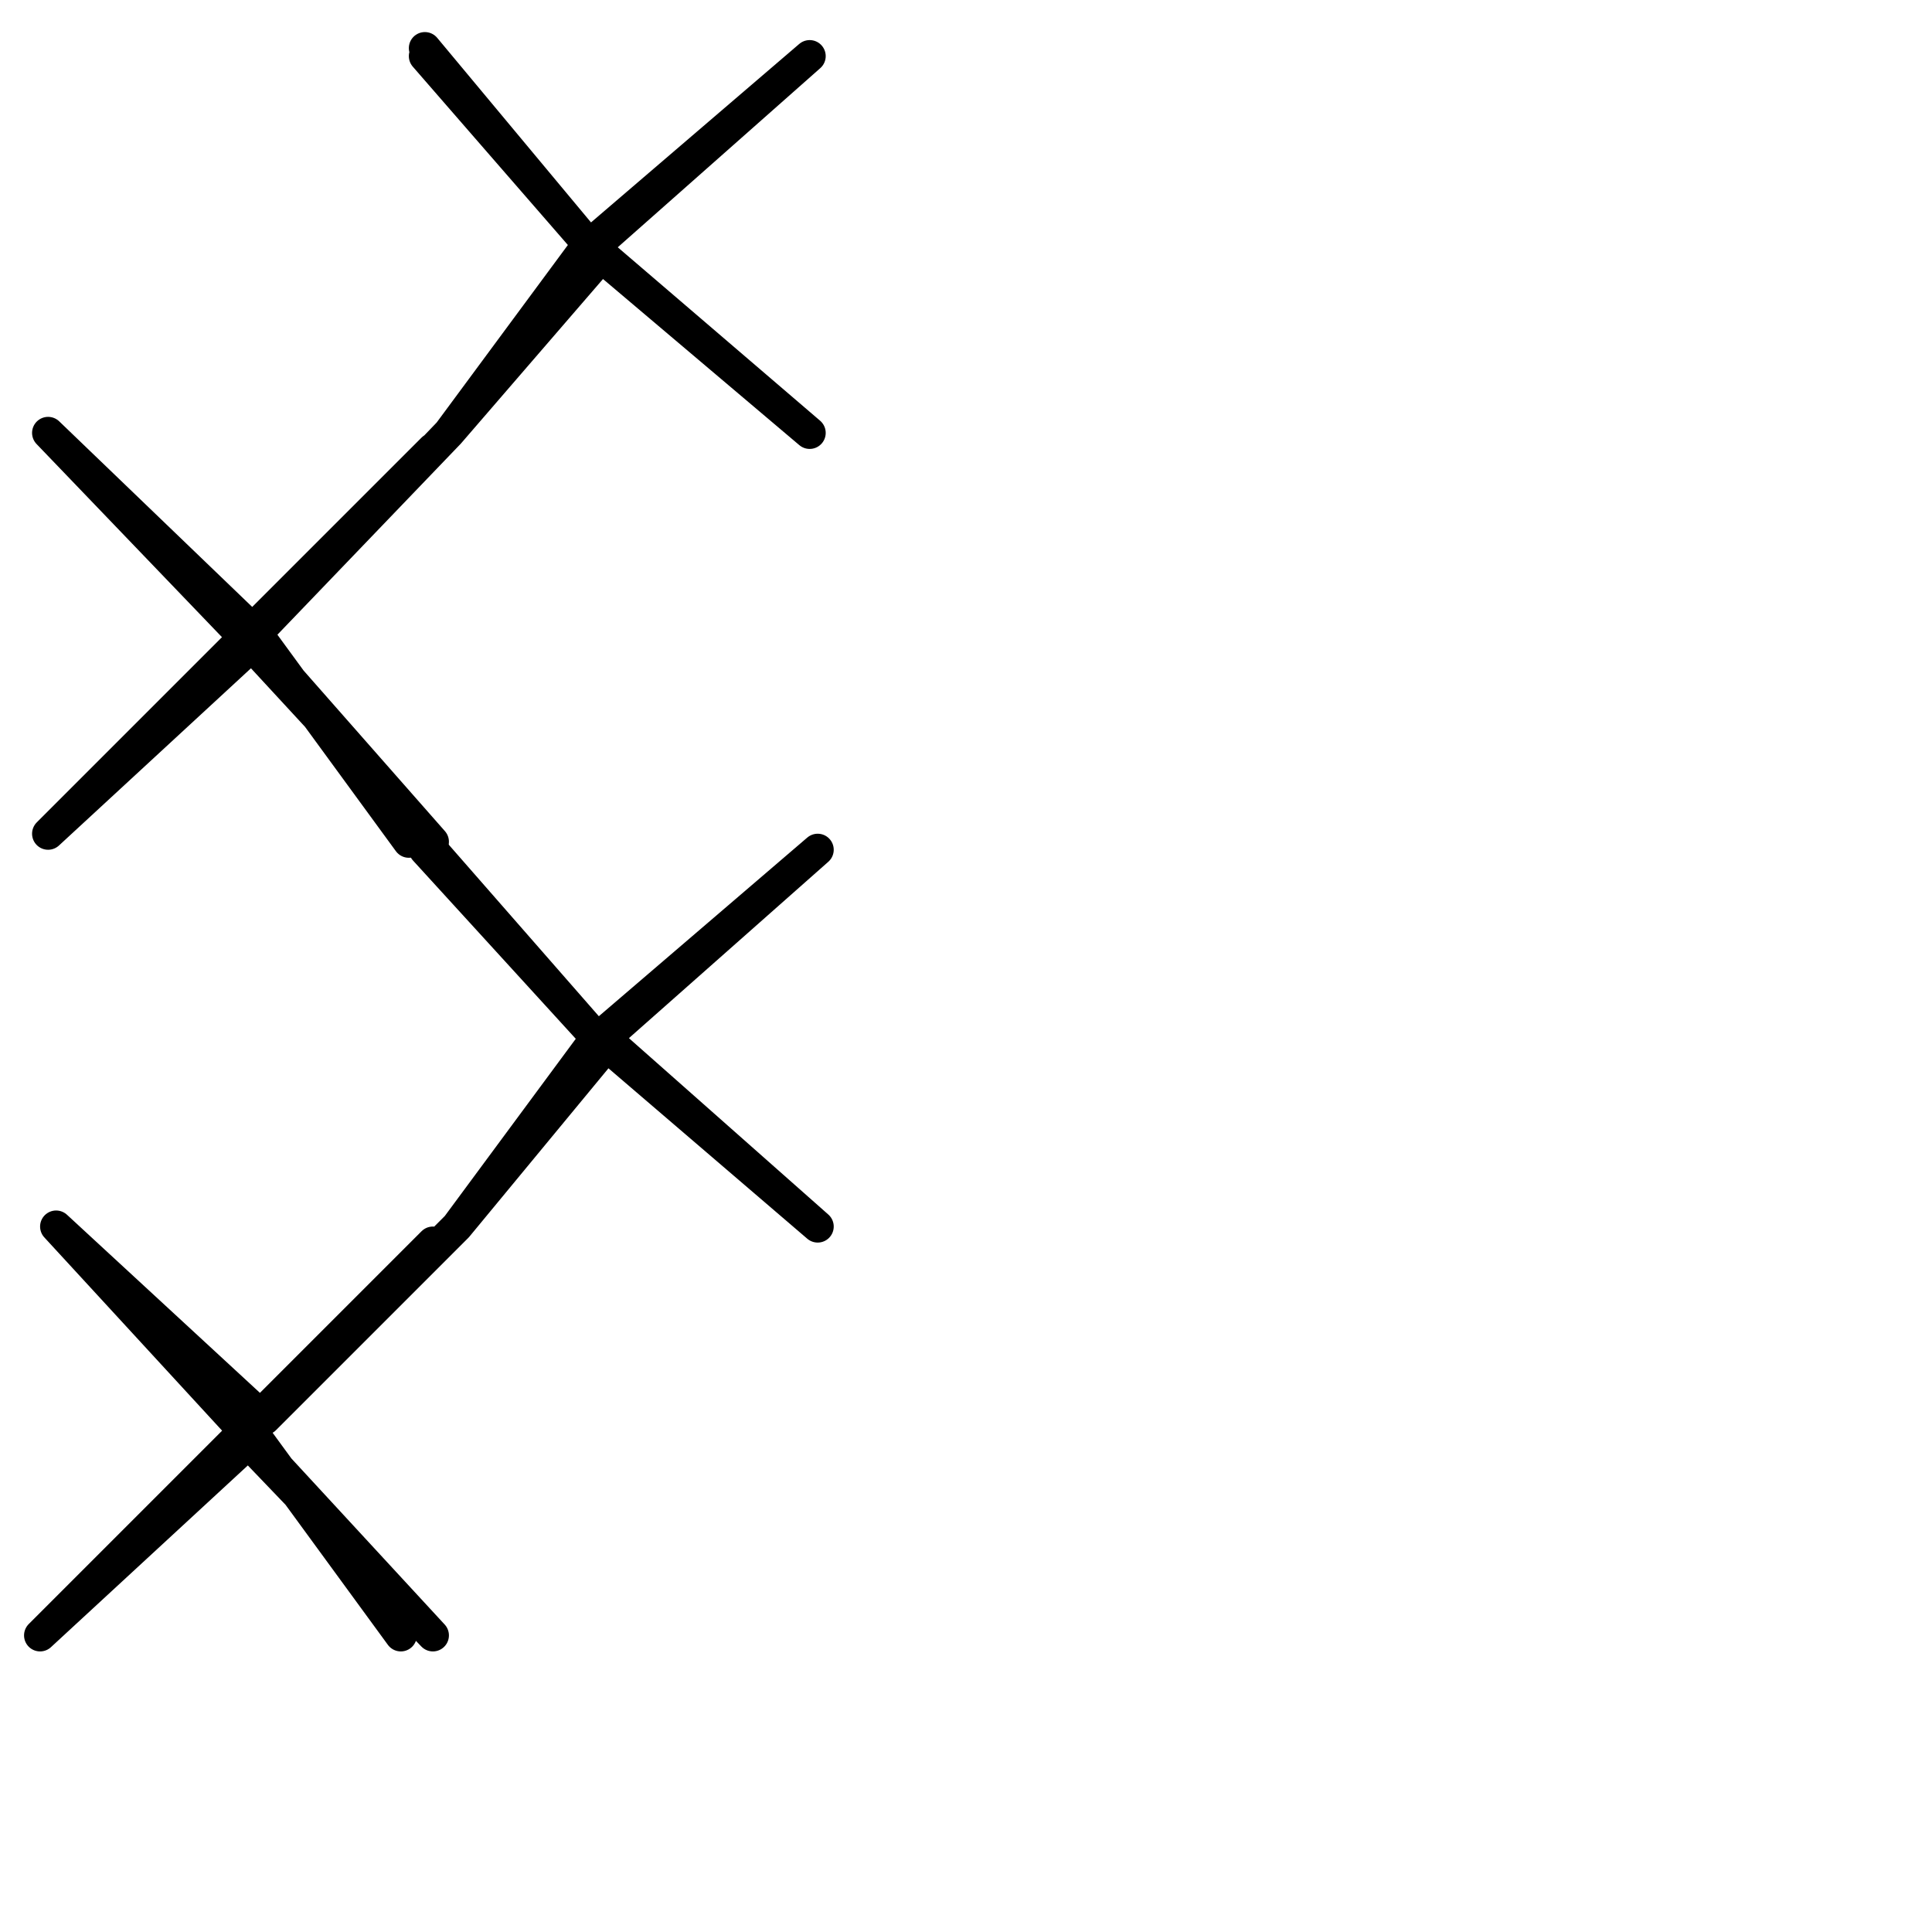
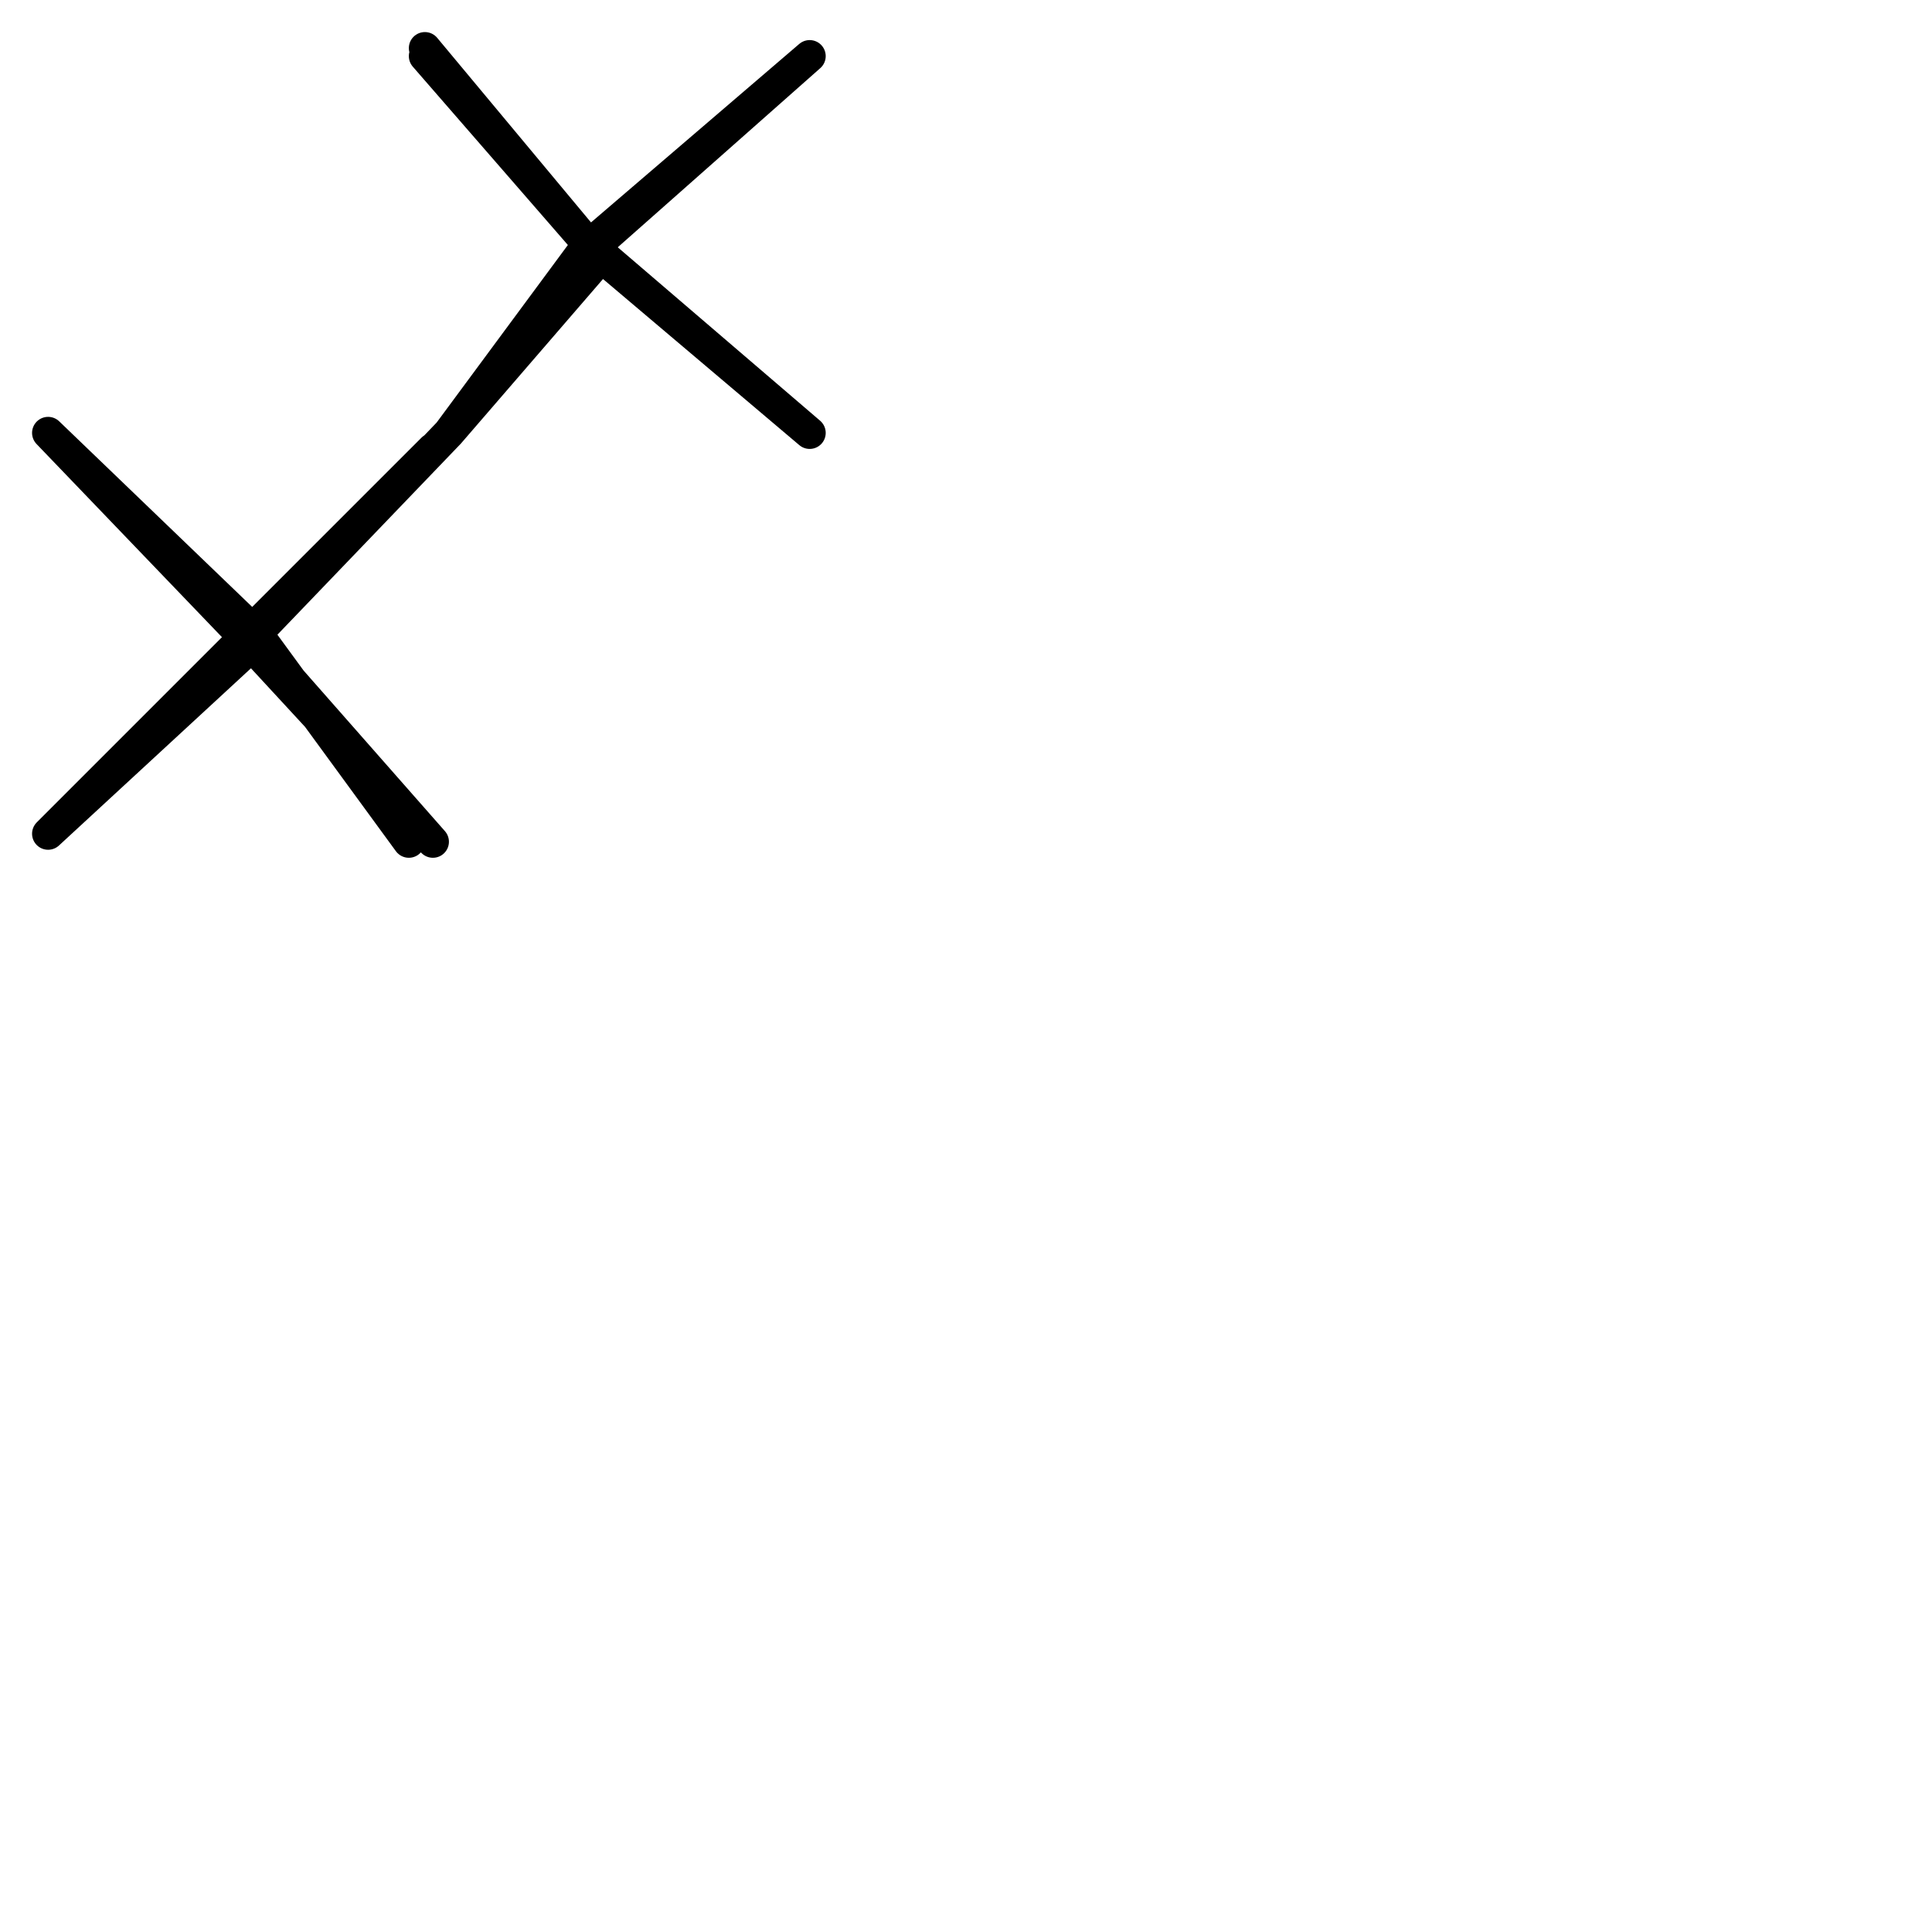
<svg xmlns="http://www.w3.org/2000/svg" version="1.1" id="Ebene_1" x="0px" y="0px" viewBox="0 0 24.1 24.1" style="enable-background:new 0 0 24.1 24.1;" xml:space="preserve">
  <style type="text/css">
	.st0{fill:none;stroke:#000000;stroke-width:0.4;stroke-linecap:round;stroke-linejoin:round;stroke-miterlimit:22.926;}
</style>
  <g>
    <path class="st0" d="M5.3,0.6L5.3,0.6L7.3,3L5.3,0.7L7.3,3l2.8,2.4L7.5,3.2L5.6,5.4l1.7-2.3l2.8-2.4L7.5,3L5.6,5.4L3.2,7.9L0.6,5.4   L3,7.9l2.4,2.6L3.2,8l-2.6,2.4L3,8l2.4-2.4L3.2,7.9l1.9,2.6l0,0" />
-     <path class="st0" d="M5.3,10.5L5.3,10.5l2.1,2.4l-2.1-2.3l2.1,2.3l2.8,2.4l-2.6-2.3l-1.9,2.3l1.7-2.3l2.8-2.4l-2.6,2.3l-1.9,2.4   l-2.4,2.4l-2.6-2.4L3,17.8l2.4,2.6l-2.3-2.4l-2.6,2.4L3,17.9l2.4-2.4l-2.3,2.3l1.9,2.6l0,0" />
  </g>
</svg>